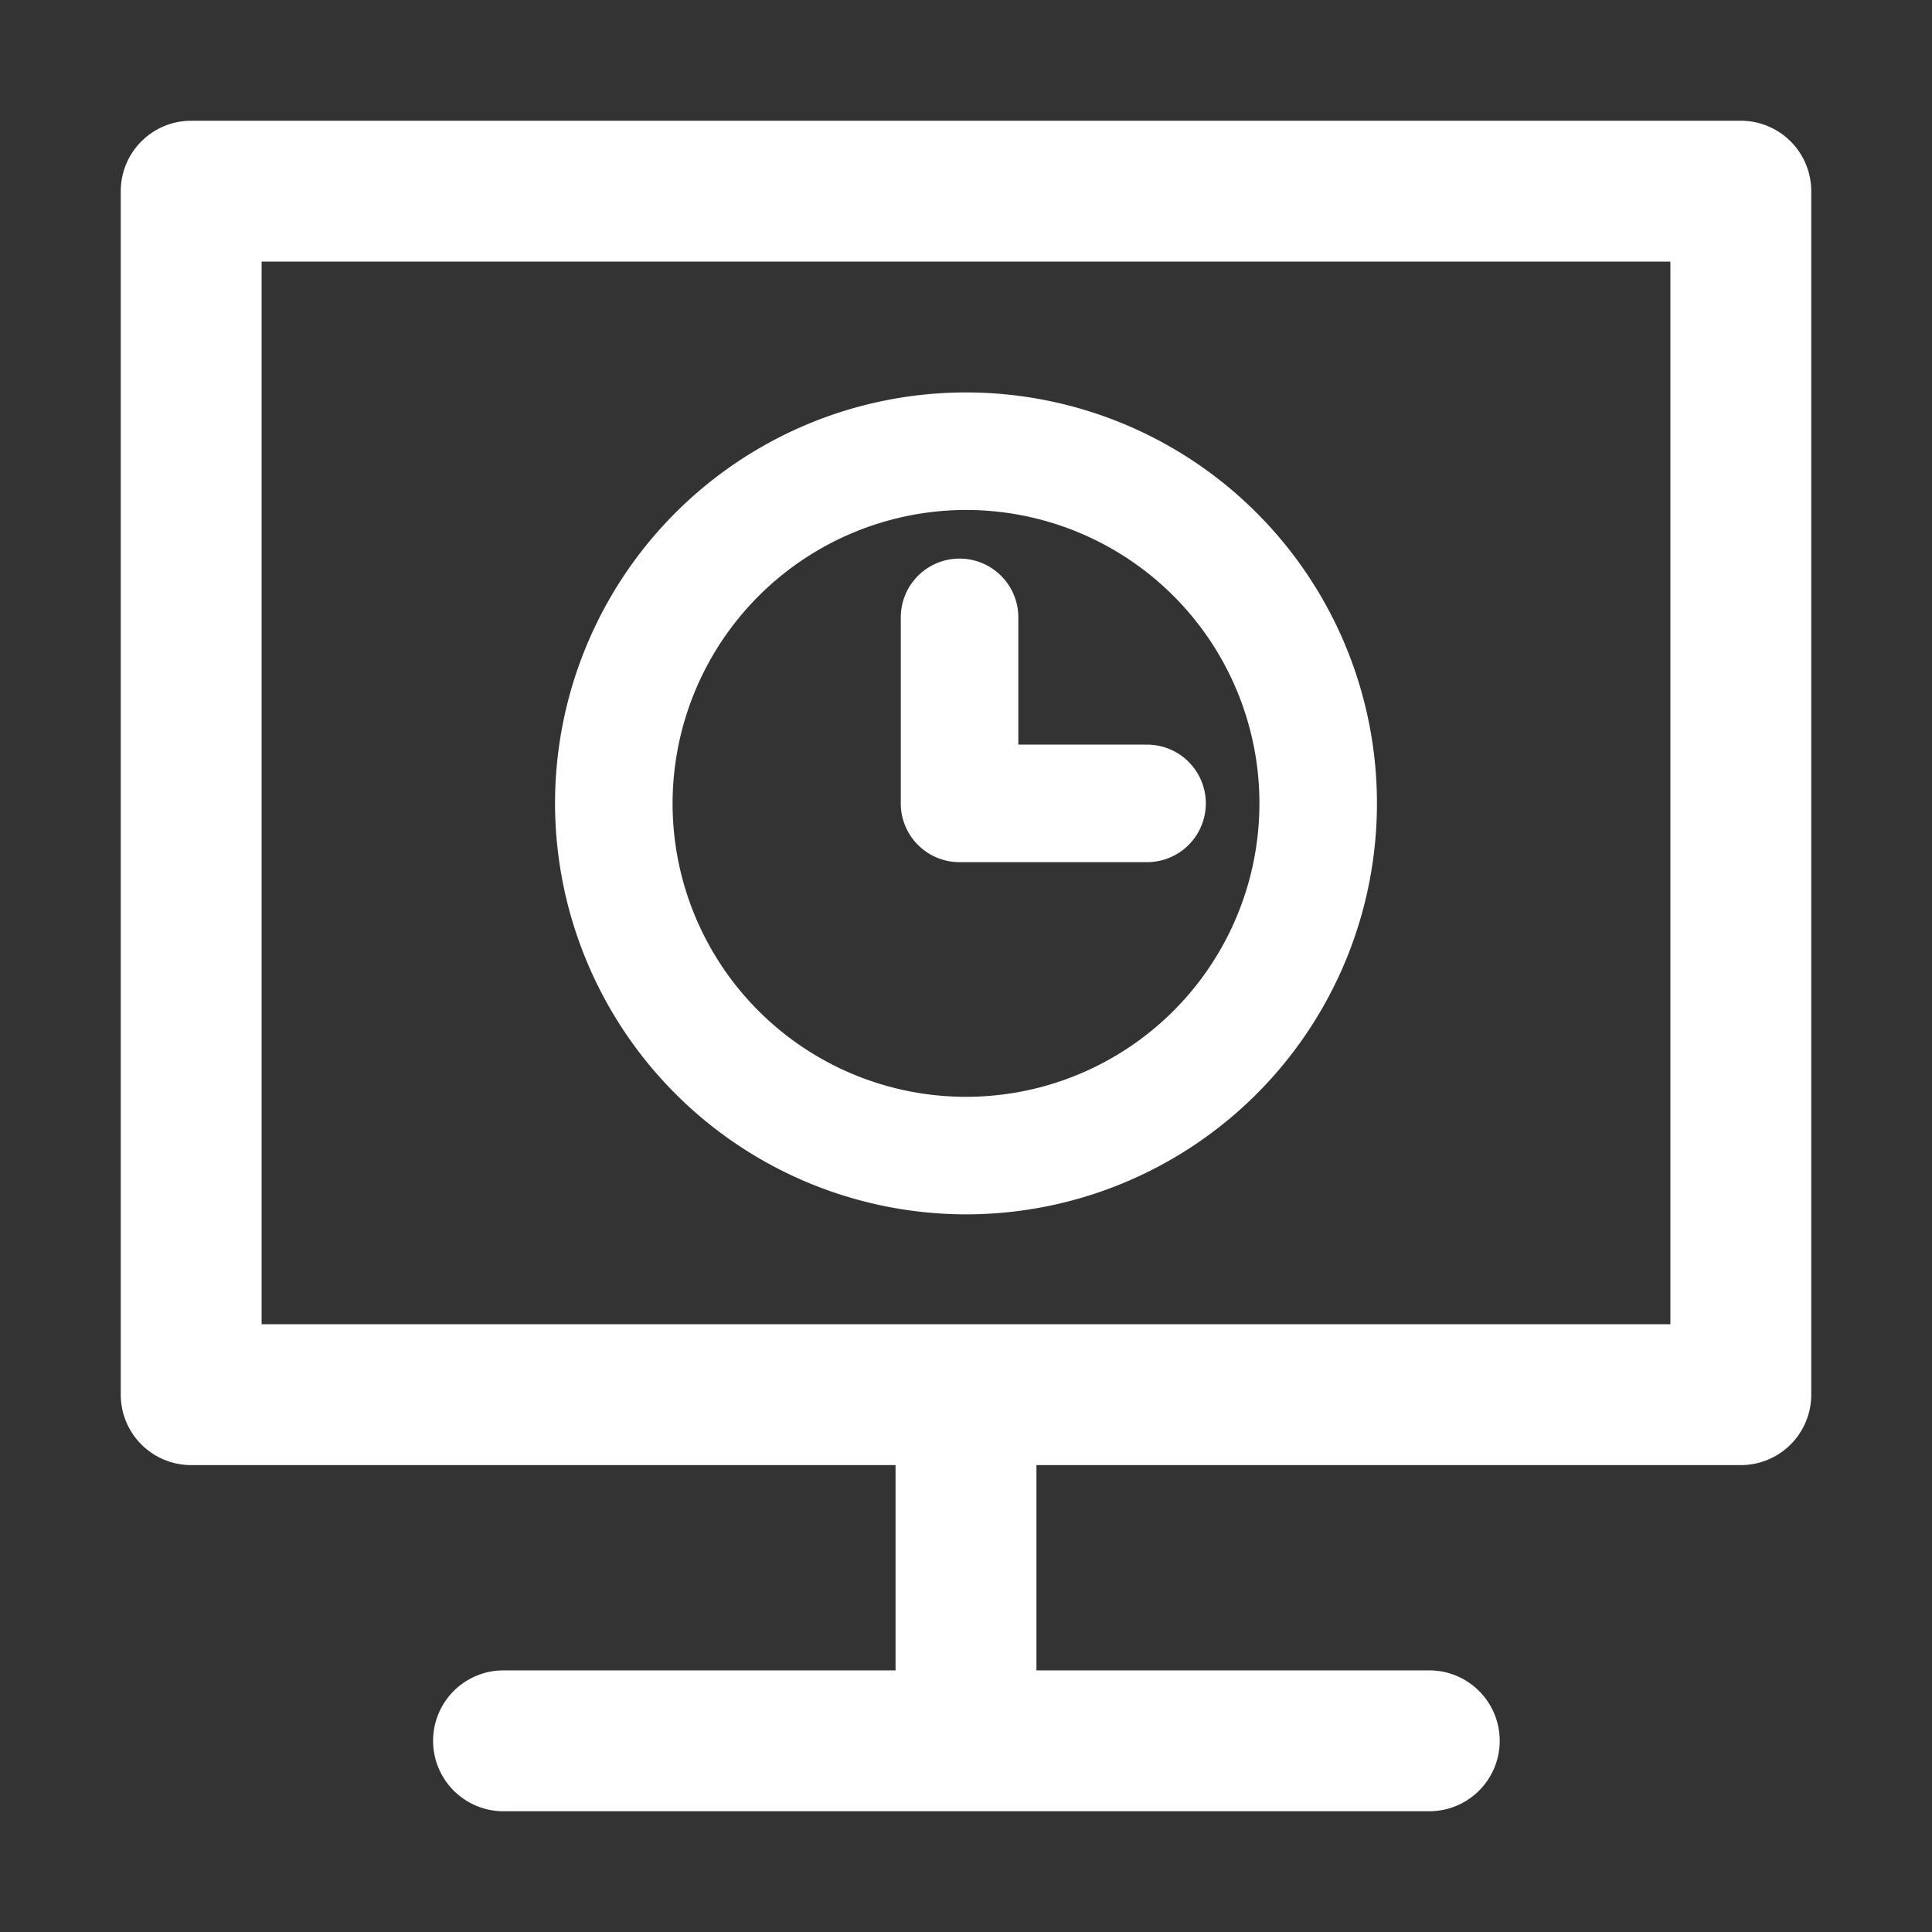
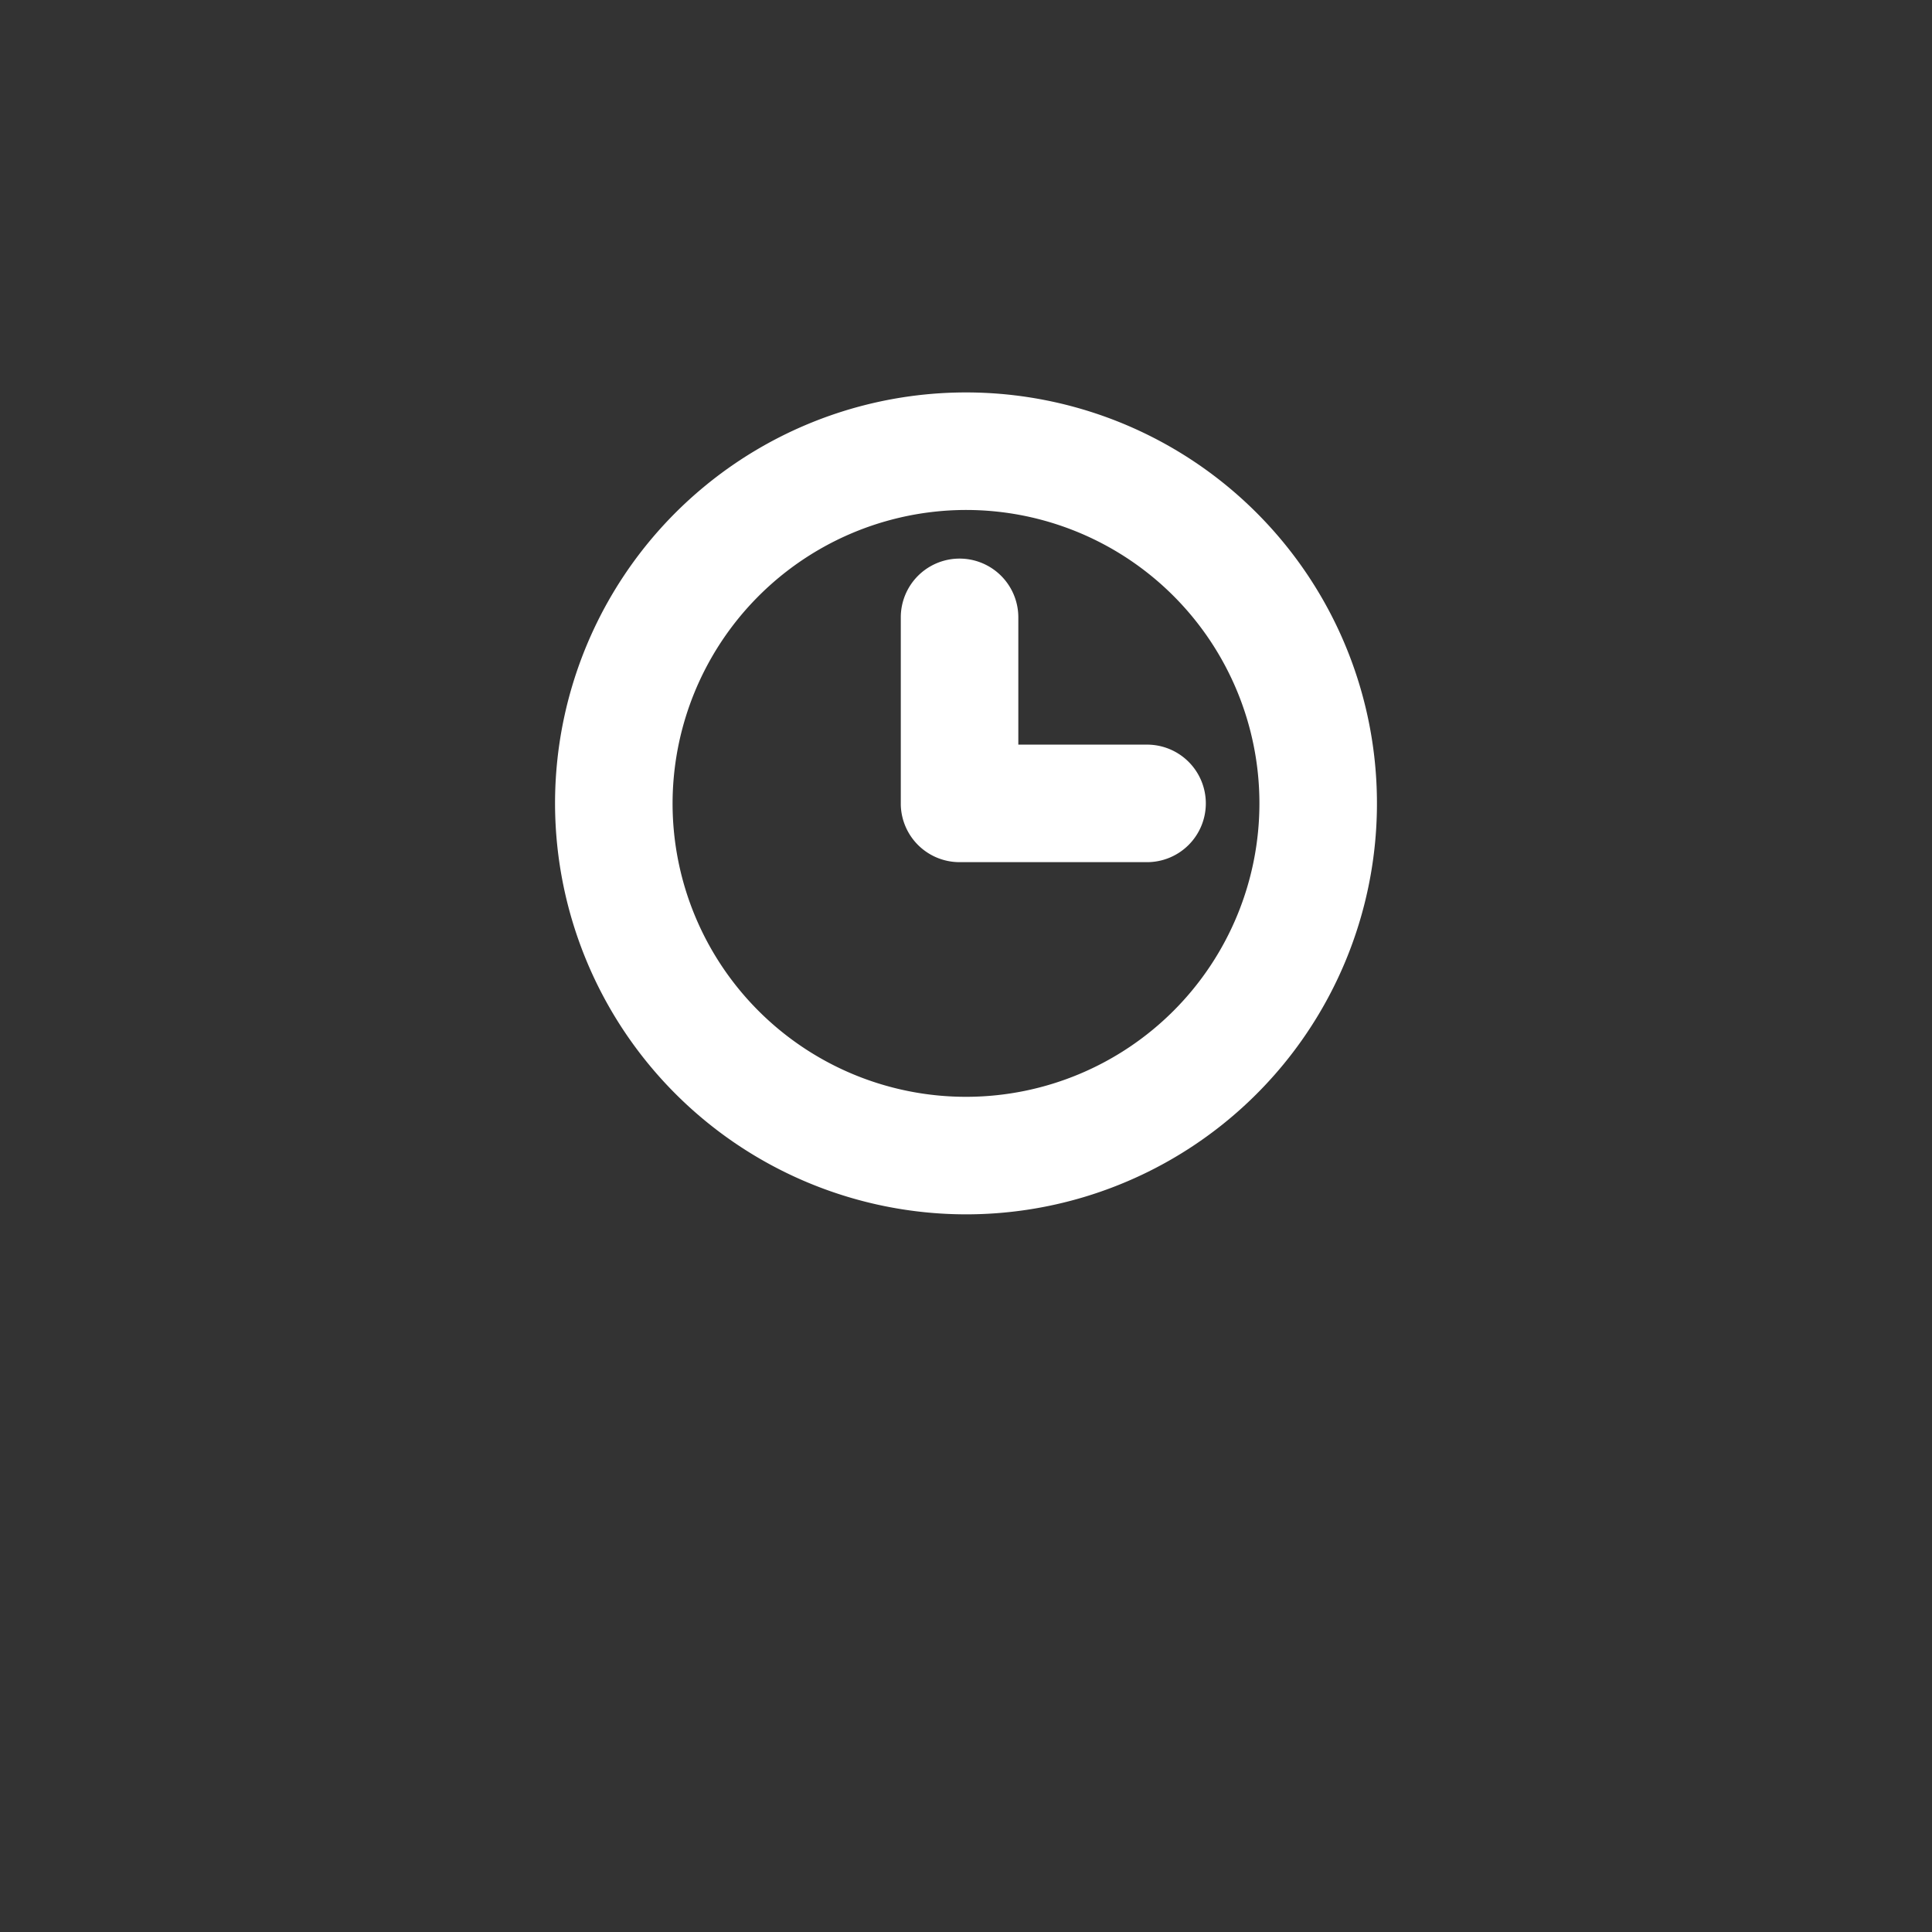
<svg xmlns="http://www.w3.org/2000/svg" t="1712475626798" class="icon" viewBox="0 0 1024 1024" version="1.1" fill="#ffffff" p-id="26518" width="1024" height="1024">
  <rect x="0" y="0" width="1024" height="1024" fill="#333333" stroke="none" />
-   <path d="M922.667 64H101.333A37.333 37.333 0 0 0 64 101.333v637.867a37.333 37.333 0 0 0 37.333 37.333h373.333v108.8h-207.787a37.333 37.333 0 1 0 0 74.667h490.667a37.333 37.333 0 1 0 0-74.667h-208.213v-108.8h373.333A37.333 37.333 0 0 0 960 739.2V101.333A37.333 37.333 0 0 0 922.667 64zM885.333 701.867h-746.667V138.667h746.667z" p-id="26519" />
  <path d="M512 643.627A217.813 217.813 0 1 0 294.187 426.667 218.027 218.027 0 0 0 512 643.627z m0-373.333A155.52 155.52 0 1 1 356.48 426.667 155.733 155.733 0 0 1 512 270.293z" p-id="26520" />
  <path d="M508.587 456.96h99.2a31.147 31.147 0 1 0 0-62.293H539.733v-67.627a31.147 31.147 0 0 0-62.293 0V426.667a31.147 31.147 0 0 0 31.147 30.293z" fill="#ffffff" p-id="26521" />
</svg>